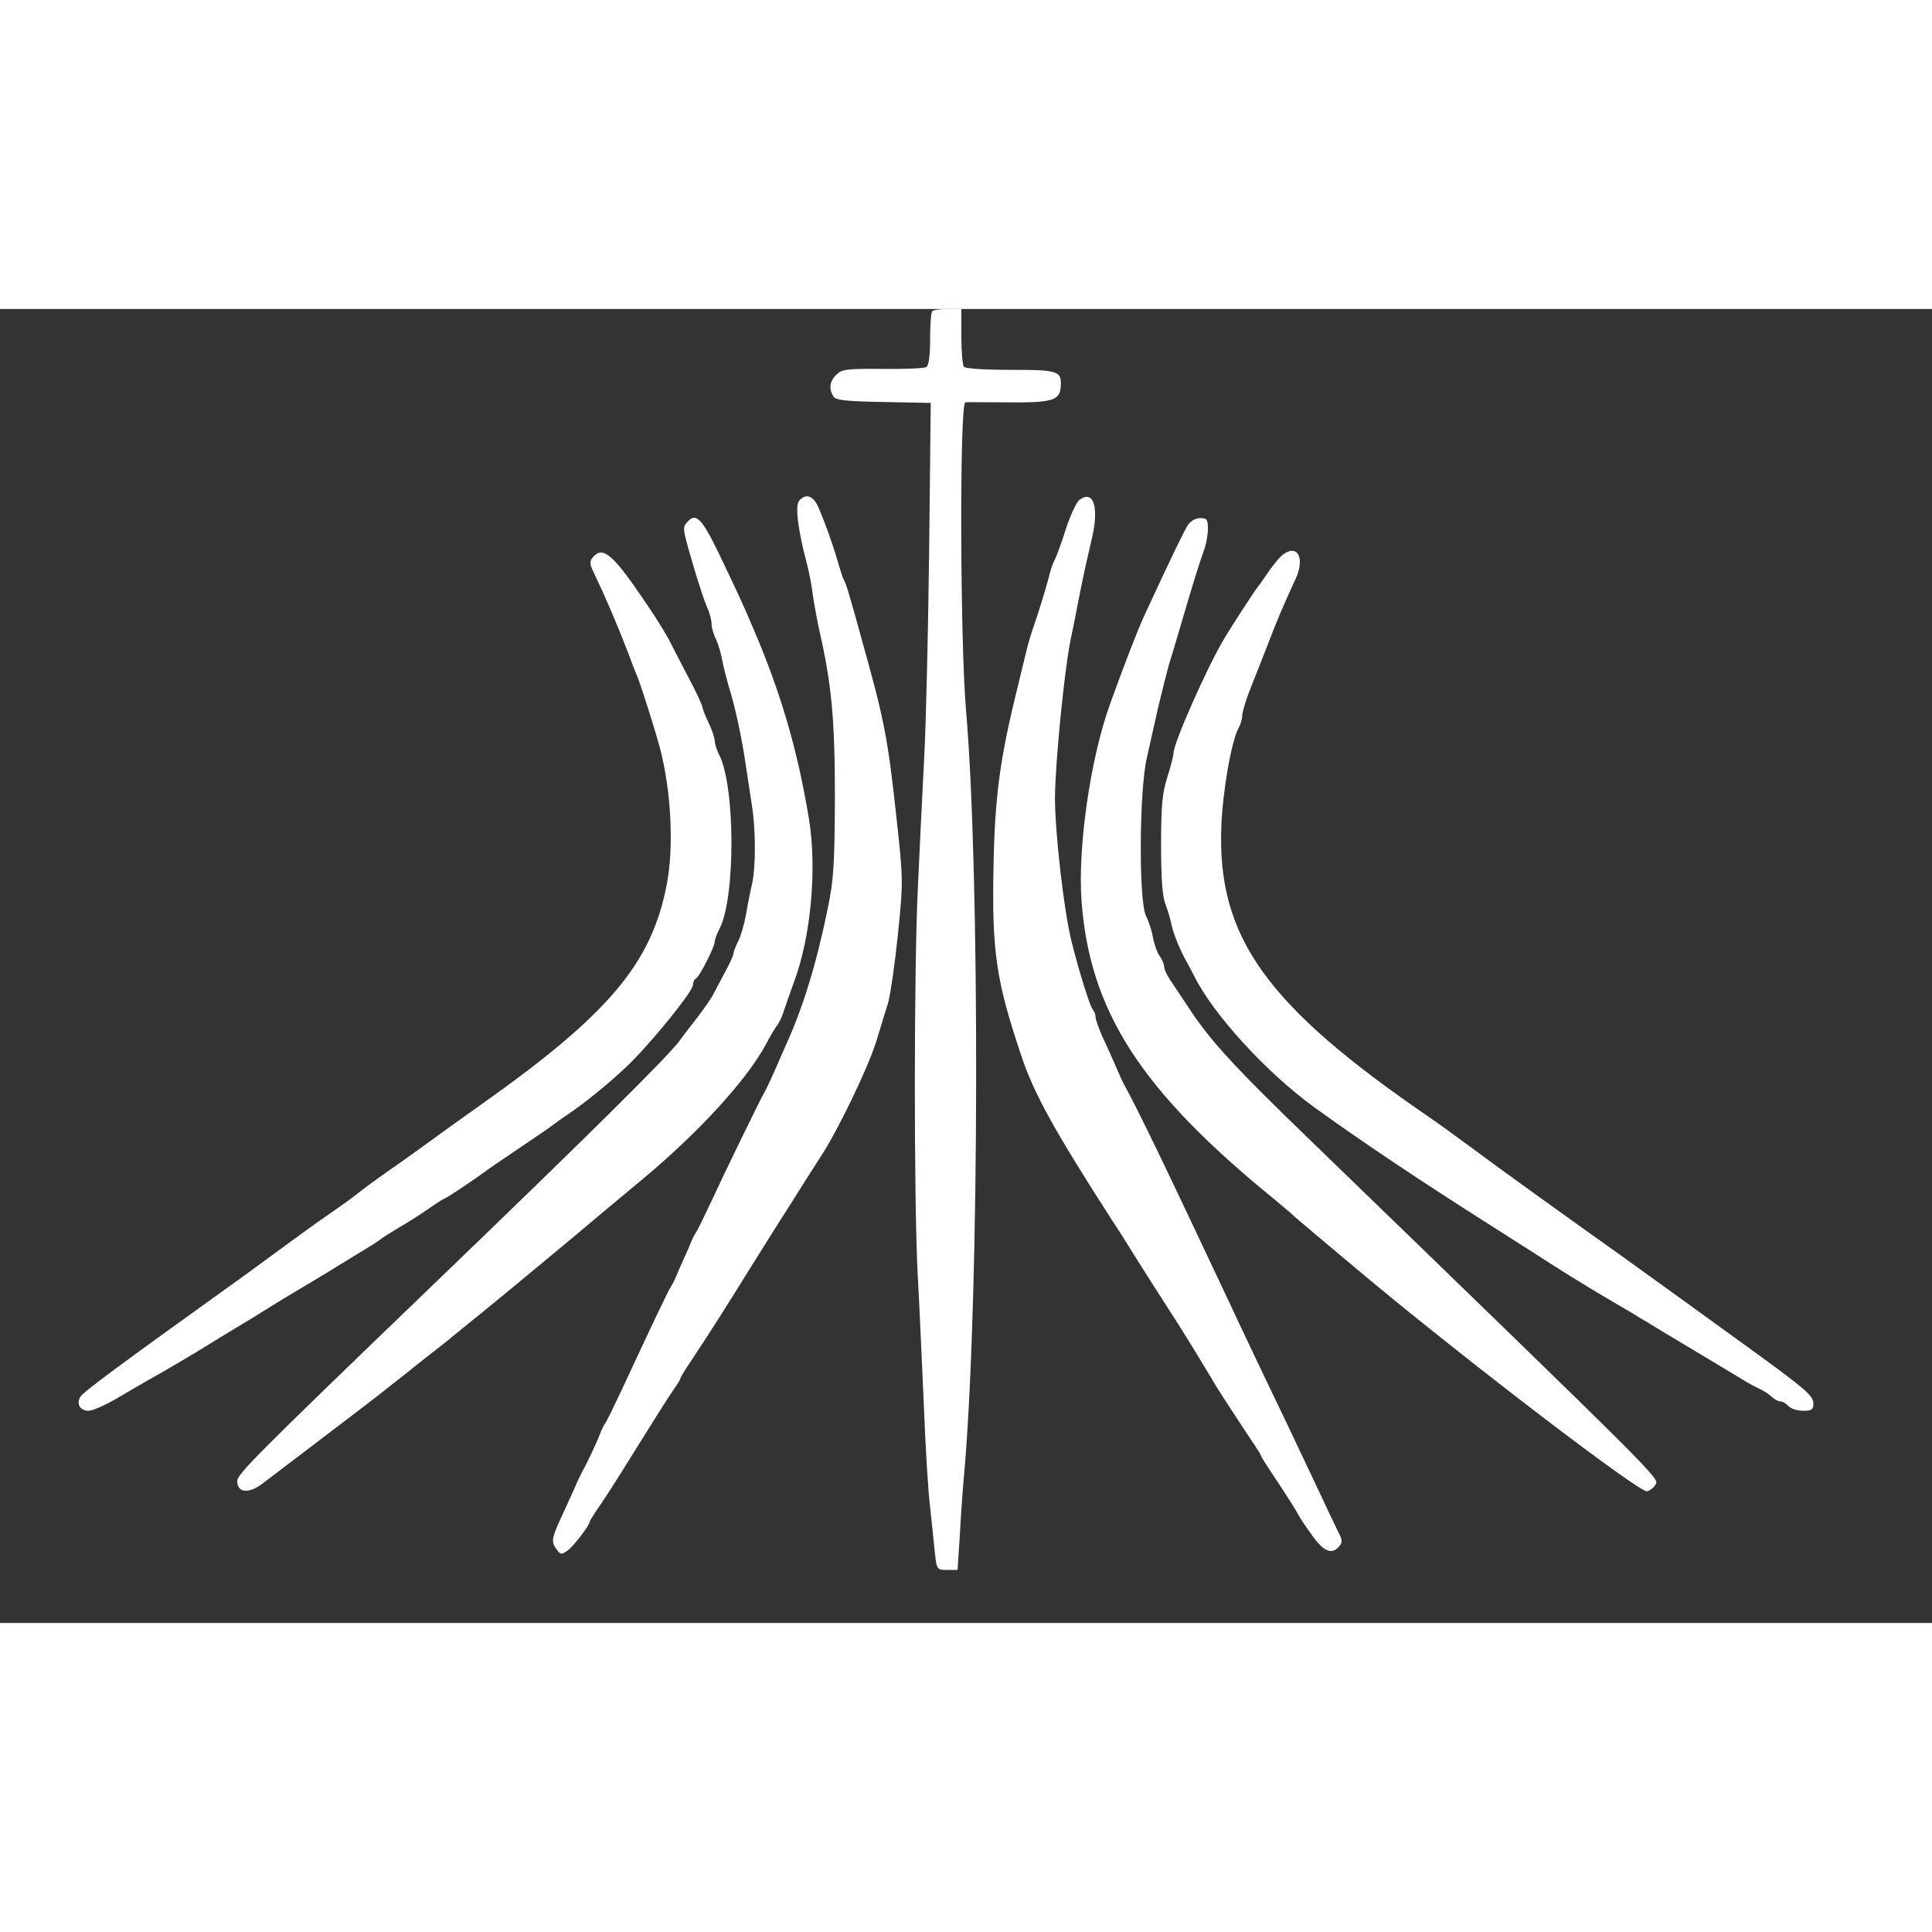
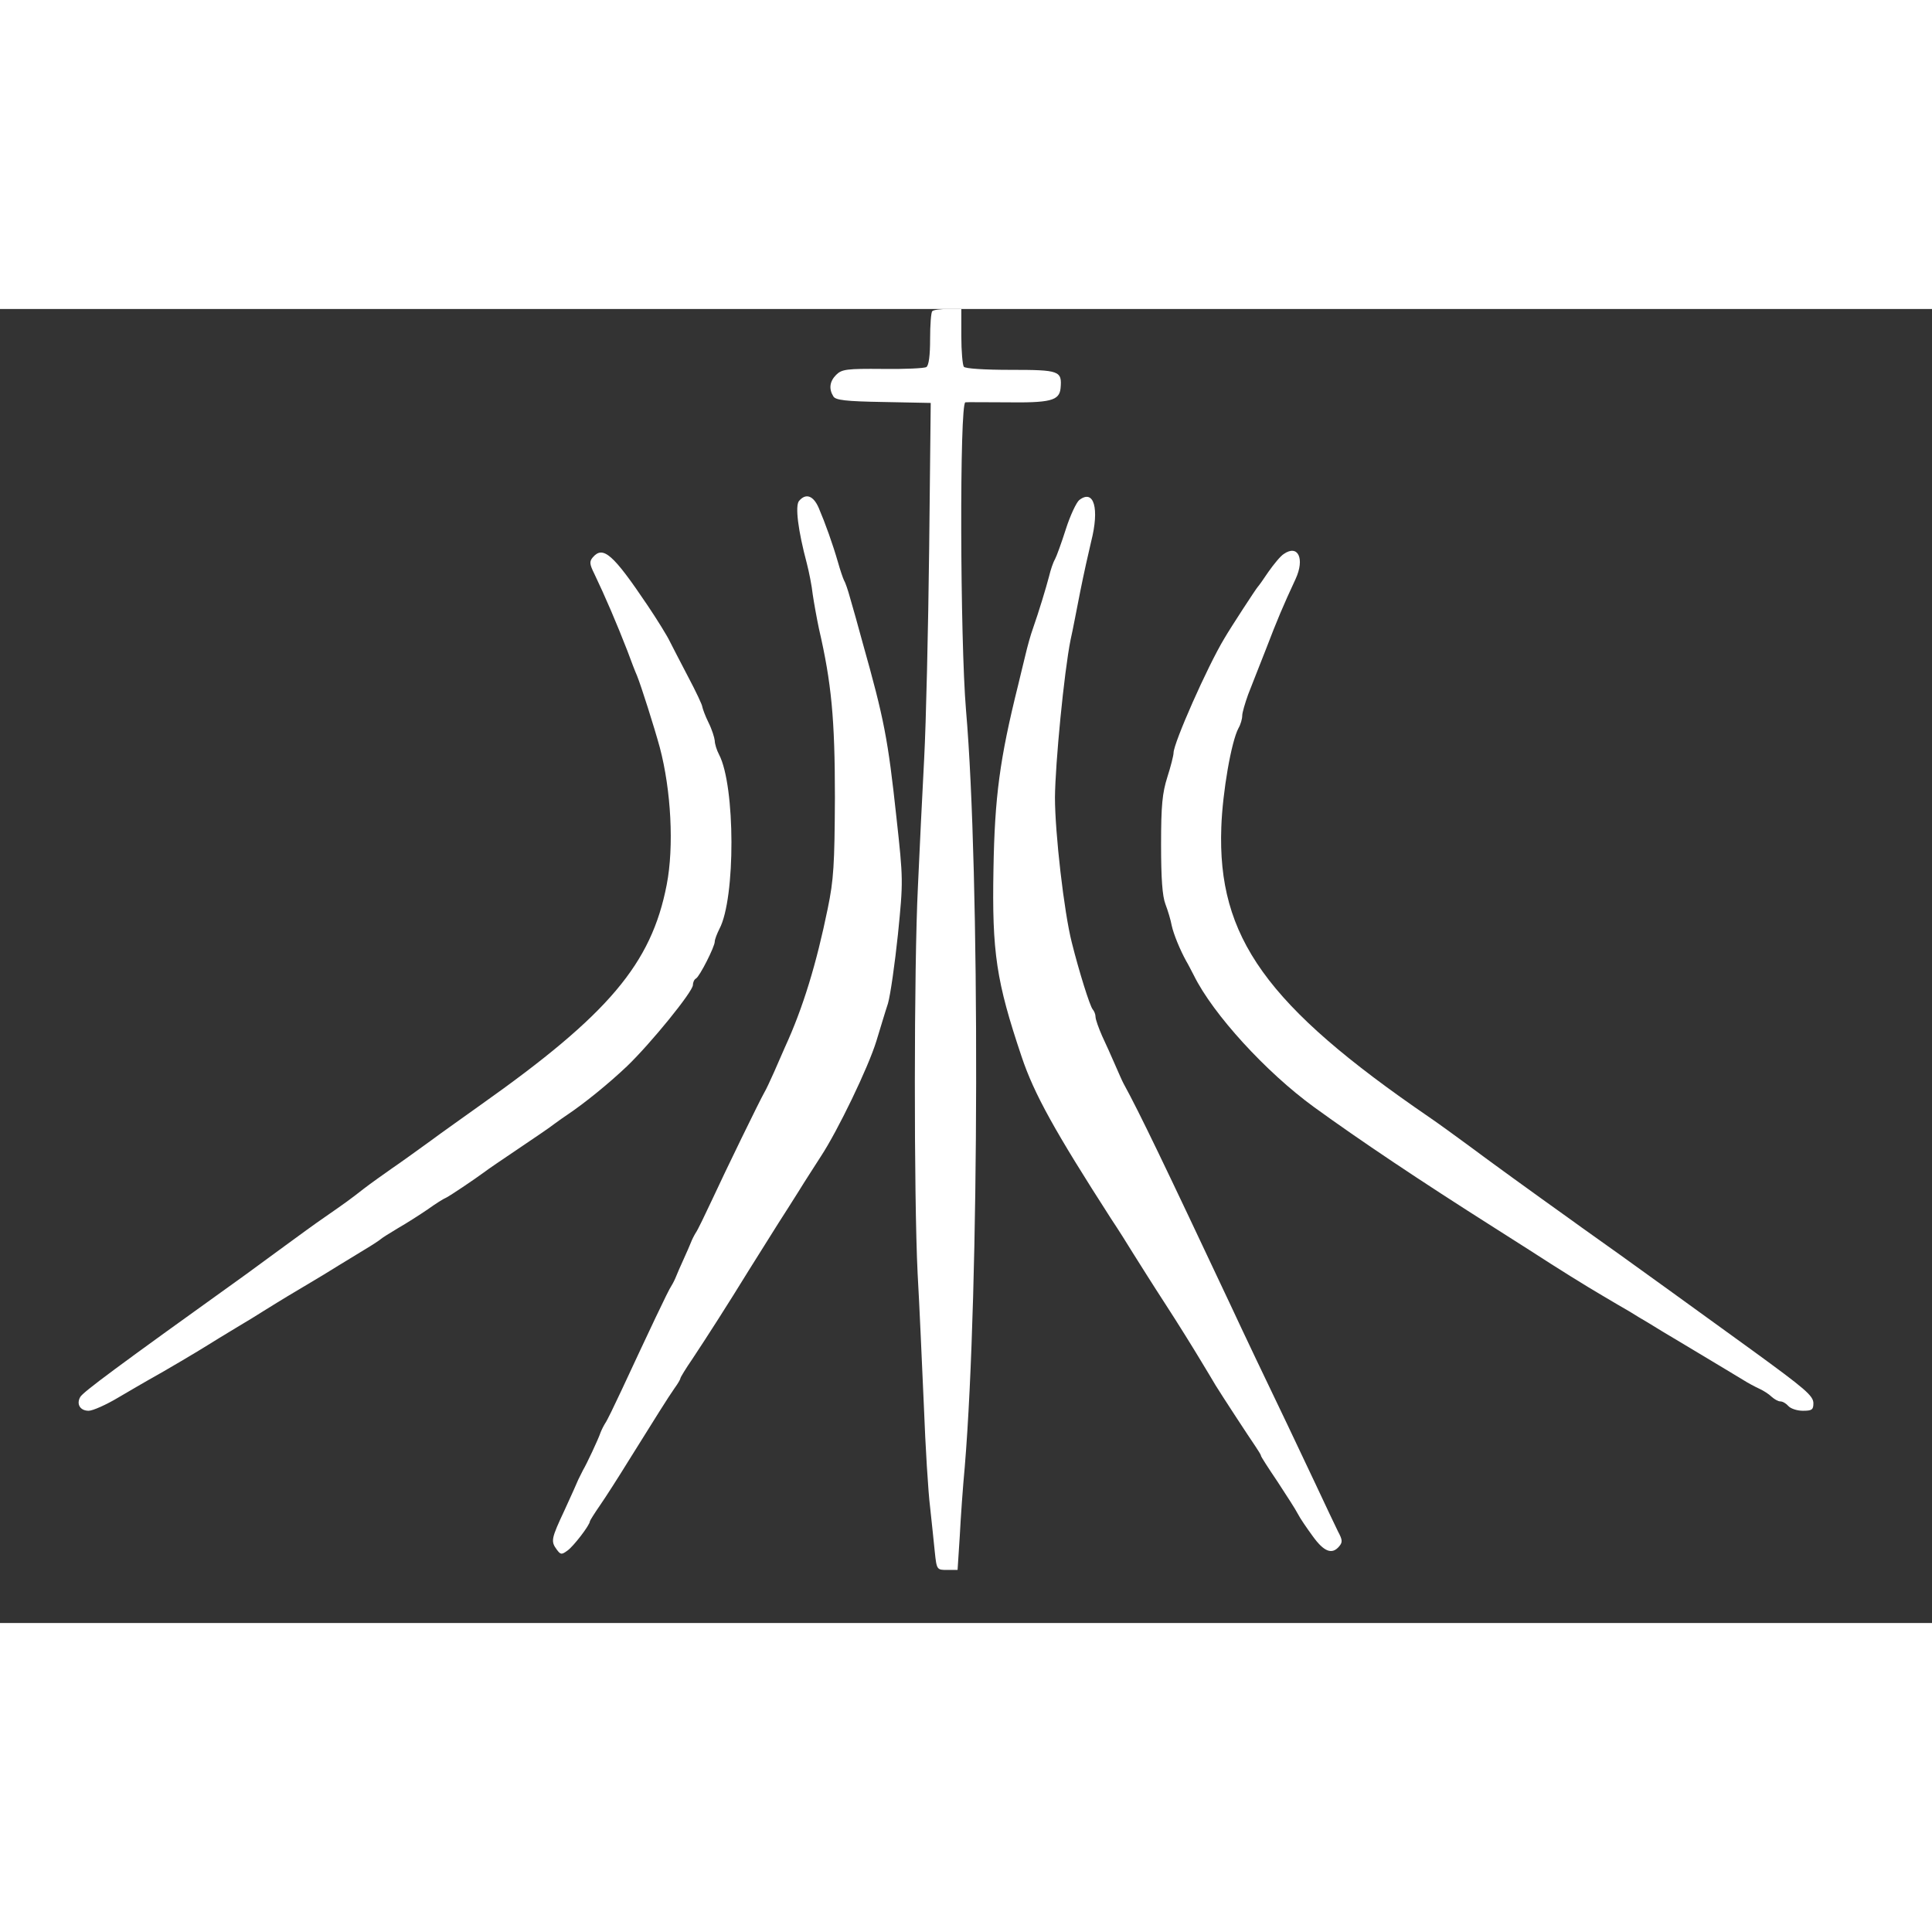
<svg xmlns="http://www.w3.org/2000/svg" version="1" width="50" height="50" viewBox="0 0 619 421">
  <rect x="0" y="0" width="619" height="421" fill="#333333" stroke="none" />
  <g fill="#fff">
-     <path d="M298.7.7c-.4.3-.7 4.4-.7 8.9 0 5.2-.4 8.5-1.2 9-.6.4-6.9.7-14 .6-11.5-.1-13.1.1-14.9 1.9-2.1 2.1-2.4 4.5-.9 6.9.7 1.2 3.9 1.6 16.1 1.8l15.1.3-.5 46.7c-.3 25.7-1 55.9-1.6 67.2-.6 11.3-1.5 29.7-2 41-1.3 25.9-1.3 99.6-.1 124 .6 10.2 1.4 29.3 2 42.4.5 13.2 1.4 27.8 2 32.5.5 4.7 1.2 11.2 1.5 14.3.6 5.8.7 5.8 4 5.8h3.3l.7-10.8c.3-5.9 1-15.9 1.6-22.2 4.7-56.5 4.9-190.6.4-242.5-1.9-22.4-2.1-98.4-.2-98.6.6-.1 6.4 0 12.7 0 14.5.2 17.4-.5 17.8-4.5.5-5.6-.3-5.9-16-5.9-8.4 0-14.6-.4-15-1-.4-.6-.8-4.9-.8-9.8V0h-4.3c-2.4 0-4.7.3-5 .7z" />
+     <path d="M298.7.7c-.4.3-.7 4.4-.7 8.9 0 5.2-.4 8.5-1.2 9-.6.4-6.9.7-14 .6-11.5-.1-13.1.1-14.9 1.9-2.1 2.1-2.4 4.5-.9 6.9.7 1.2 3.9 1.6 16.1 1.8l15.1.3-.5 46.7c-.3 25.7-1 55.9-1.6 67.2-.6 11.3-1.5 29.7-2 41-1.3 25.9-1.3 99.6-.1 124 .6 10.2 1.4 29.3 2 42.4.5 13.2 1.4 27.8 2 32.5.5 4.7 1.2 11.2 1.5 14.3.6 5.8.7 5.8 4 5.8h3.3l.7-10.8c.3-5.9 1-15.9 1.6-22.2 4.7-56.5 4.9-190.6.4-242.5-1.9-22.4-2.1-98.4-.2-98.6.6-.1 6.4 0 12.7 0 14.5.2 17.4-.5 17.8-4.5.5-5.6-.3-5.9-16-5.9-8.4 0-14.6-.4-15-1-.4-.6-.8-4.9-.8-9.8V0h-4.3c-2.4 0-4.7.3-5 .7" />
    <path d="M256 61.5c-1.3 1.6-.3 9.5 2.5 20 .7 2.7 1.6 7.2 1.9 10 .4 2.7 1.3 7.7 2 11 4 17.3 5.1 28.8 5.1 54-.1 21.6-.4 26.4-2.3 35.6-3.6 17.6-7.9 31.8-13.7 44.4-.7 1.6-2.3 5.2-3.5 8-1.2 2.7-2.6 5.7-3.1 6.5-1.5 2.6-12.5 25.2-16.8 34.5-2.3 4.9-4.6 9.7-5.2 10.5-.5.8-1.2 2.2-1.5 3-.3.8-1.4 3.3-2.4 5.5s-2.1 4.7-2.4 5.5c-.3.8-1 2.2-1.5 3-1 1.4-7.1 14.4-16 33.5-2.3 4.9-4.6 9.7-5.2 10.5-.5.8-1.2 2.2-1.5 3-.7 2.1-4.5 10.2-5.6 12l-1.5 3c-.3.8-2.3 5.2-4.4 9.8-4.3 9.2-4.5 10-2.5 12.7 1.2 1.6 1.5 1.7 3.4.3 1.9-1.3 7.2-8.2 7.2-9.4 0-.2 1.5-2.6 3.3-5.2 1.8-2.6 5.9-9 9.1-14.2 8.8-14.1 12.6-20.2 14.7-23.2 1.1-1.5 1.9-2.9 1.9-3.2 0-.3 1.7-3.1 3.9-6.3 4.7-7.1 11-16.9 18.2-28.6 3-4.8 7.1-11.3 9.1-14.5 2-3.1 5.1-8 6.8-10.7 1.7-2.8 4.9-7.7 7-11 5.4-8.2 15.2-28.5 17.8-37 1.2-3.9 2.8-9.3 3.7-12 .8-2.8 2.2-12.7 3.2-22.2 1.7-17 1.7-17.5-.5-37.5-2.7-25-3.9-31.3-10.8-55.8-1.4-5.2-3.2-11.6-4-14.3-.7-2.6-1.6-5.2-2-5.8-.3-.6-1.2-3.2-1.9-5.7-1.7-5.9-4.1-12.6-6.2-17.5-1.7-3.9-4.1-4.8-6.3-2.2zm89.8-.3c-.9.7-2.9 4.9-4.3 9.3s-3 8.8-3.5 9.7c-.6 1-1.4 3.4-1.9 5.5-1 3.8-3.2 11.1-5.2 16.8-.6 1.6-1.7 5.5-2.4 8.5s-1.8 7.3-2.3 9.5c-5.9 23.7-7.5 35.8-7.9 58.9-.5 26.8.9 36 9 60.1 4 12 10.7 24 28.7 52 2.2 3.3 5.3 8.2 7 11 1.7 2.7 6.4 10.2 10.5 16.5 4.1 6.3 9.1 14.4 11.2 17.9 2.1 3.5 4.3 7.1 4.8 8 2.1 3.4 10.8 16.7 12.6 19.3 1 1.5 1.9 2.9 1.9 3.2 0 .3 2.4 4 5.3 8.3 2.8 4.3 5.8 8.9 6.5 10.3.7 1.4 2.9 4.6 4.8 7.2 3.6 5 6.2 6 8.5 3.2 1.1-1.3 1-2.1-.4-4.7-.9-1.8-4.1-8.6-7.2-15.2-3.1-6.6-7.2-15.2-9-19-6.6-13.7-14.4-30.1-18.3-38.5-21.1-44.8-29.1-61.5-34.2-70.8-.5-.9-1.7-3.7-2.8-6.2-1.1-2.5-2.9-6.6-4.1-9.1-1.1-2.5-2.1-5.3-2.1-6.1 0-.8-.4-1.8-.9-2.4-.9-1-4.4-12.2-6.7-21.4-2.5-9.8-5.4-35.2-5.4-46.5.1-10.9 2.9-40 5-50.5.7-3 2-10 3.1-15.5s2.7-12.7 3.5-16c2.7-10.6.9-16.9-3.8-13.3z" />
-     <path d="M220 68.5c-1.4 1.7-1.4 1.8 3.1 17 1.2 3.8 2.7 8.4 3.5 10.2.8 1.7 1.4 4.1 1.4 5.3 0 1.1.6 3.3 1.4 4.8.7 1.5 1.6 4.5 2 6.7.4 2.2 1.4 6 2.1 8.5 2 6.1 4.3 17.1 5.5 25.5.6 3.8 1.4 9.5 1.9 12.5 1.2 7.2 1.3 19.4.1 25-.6 2.5-1.5 7-2 10.1-.6 3.2-1.7 7-2.5 8.5-.8 1.6-1.5 3.4-1.5 3.9 0 .6-1.3 3.5-3 6.5-1.6 3-3.3 6.2-3.7 7-.4.8-2.4 3.7-4.5 6.5-2.1 2.7-4.9 6.3-6.1 8-3.8 5.1-28.8 29.9-78.8 78-56.3 54.2-62.9 60.8-62.9 63 0 3.8 3.6 4.2 8 .9 5.4-4.1 34.1-25.9 36.5-27.8 1.1-.9 5.6-4.4 9.9-7.8 4.3-3.5 9.1-7.2 10.5-8.3 1.4-1.1 3.1-2.4 3.7-3 .7-.5 5.1-4.2 9.9-8 4.8-3.9 16.4-13.5 25.9-21.4 9.4-7.9 20.9-17.5 25.6-21.4 18.1-15.1 33.4-31.9 39.4-43.1 1.4-2.7 3.1-5.5 3.6-6.1.6-.7 1.5-2.6 2-4.2.5-1.5 2-5.9 3.4-9.7 5.4-14.4 7.4-36.1 4.8-52.1-3.6-22-9-40.6-18-61.5-3.3-7.8-5.3-12-10.7-23.3-5.8-12-7.6-13.7-10.5-10.2zm160.6.7c-1.2 1.9-4.8 9.2-14.1 29.3-2.1 4.6-6.7 16.5-11 28.5-6.2 17.4-10.2 45.4-9 62.5 2.6 35.4 18.9 60.8 61.5 95.5 3 2.5 6.2 5.2 7 6 1.6 1.4 9.4 8 24 20.2 32.9 27.3 86.3 68.1 88.7 67.6.9-.2 2.1-1.1 2.7-2.1 1.3-2.1 3.1-.3-109.9-109.7-25.8-24.9-33-32.9-39.9-43.5l-5.8-8.7c-1-1.5-1.8-3.3-1.8-4 0-.8-.6-2.3-1.4-3.4-.8-1.1-1.8-3.8-2.2-6-.3-2.1-1.4-5.3-2.2-6.9-2.4-4.5-2.2-40.1.2-50.5.9-4.1 2.6-11.6 3.7-16.5 1.2-5 2.7-11 3.4-13.5.8-2.5 2.4-7.9 3.6-12 3.9-13.3 6.1-20.4 7.5-24.3.8-2 1.4-5.3 1.4-7.2 0-3.1-.3-3.5-2.5-3.5-1.4 0-3 .9-3.9 2.2z" />
    <path d="M411.3 78.5c-1.1.7-3.2 3.3-4.9 5.7-1.6 2.4-3.1 4.5-3.4 4.8-.5.5-8.6 12.9-10.7 16.5-5.5 9.1-16.3 33.6-16.3 36.7 0 .8-.9 4.4-2 7.8-1.6 5.1-2 9-2 21.6 0 10.8.4 16.5 1.4 19.1.8 2.1 1.7 5.1 2 6.8.6 2.8 2.7 7.9 4.7 11.5.5.8 1.5 2.8 2.4 4.5 6.1 12.4 23.1 31 38.5 42.2 14.9 10.8 33.7 23.4 58 38.8 4.1 2.6 9.1 5.8 11 7 9.4 6.1 18.1 11.5 23.4 14.6 3.2 1.9 7.1 4.2 8.7 5.1 1.6 1 4.2 2.6 5.8 3.5 1.6 1 7 4.3 12.1 7.3 9.6 5.8 12.9 7.7 18.3 11 1.7 1.1 4.2 2.4 5.5 3 1.3.6 3 1.7 3.8 2.5.9.8 2.1 1.5 2.8 1.5.8 0 1.9.7 2.6 1.5.7.8 2.8 1.5 4.6 1.5 2.9 0 3.4-.3 3.4-2.4 0-2.4-2.6-4.6-19.5-16.9-20-14.5-34.7-25.1-42.5-30.7-5-3.6-12-8.5-15.4-11-13.3-9.5-26-18.7-33.1-24-4.1-3-9.7-7.1-12.5-9-52.3-35.8-68-57.7-66.7-93 .4-11.3 3.2-27.4 5.5-31.7.7-1.2 1.2-3 1.2-4s.9-4 1.9-6.8c1.1-2.7 3.6-9.3 5.7-14.5 3.6-9.4 5.5-13.9 9.5-22.5 3-6.5.8-11.2-3.8-8zm-221.4 1.1c-1.1 1.3-1 2.2.5 5.2 3.5 7.3 7.3 16.2 10.6 24.7 1.2 3.3 2.6 6.9 3.1 8 1.3 3.2 5.5 16.4 7.3 23 3.6 13.6 4.6 31.7 2.2 44C208.7 209.8 195 226 154 255c-5 3.6-12.4 8.8-16.3 11.7-4 2.9-9.4 6.8-12.2 8.7-2.7 1.9-6.8 4.8-9 6.5-4.6 3.6-5.6 4.3-12.5 9.1-2.8 1.9-8.4 6-12.5 9s-9.8 7.2-12.7 9.3c-41.7 29.9-52.2 37.7-53.1 39.3-1.3 2.3 0 4.4 2.7 4.4 1.3 0 5.6-1.9 9.6-4.3 3.9-2.3 8.4-4.9 9.8-5.7 4.4-2.4 16.2-9.4 18.7-11 1.3-.8 5.3-3.3 9-5.5s7.8-4.7 9-5.5c1.3-.8 6.4-4 11.5-7s10.7-6.4 12.4-7.5c1.8-1.1 5.4-3.3 8.2-5 2.7-1.6 5.1-3.2 5.4-3.5.3-.3 2.8-1.9 5.5-3.5 2.8-1.6 7-4.3 9.5-6 2.5-1.8 5.2-3.5 6-3.8 1.2-.6 8.7-5.6 12.5-8.4.6-.5 5.3-3.7 10.5-7.2s10.5-7.1 11.6-8c1.2-.9 3.2-2.3 4.4-3.1 5.2-3.5 12.9-9.7 18.9-15.4 7.6-7.3 21.1-23.9 21.1-26 0-.8.4-1.8 1-2.1 1.2-.7 6-10.2 6-11.8 0-.7.7-2.5 1.5-4.1 5.2-9.8 5.1-45.8-.1-55.8-.8-1.5-1.4-3.5-1.4-4.5-.1-1-.9-3.6-2-5.8-1.1-2.2-1.9-4.5-2-5.1 0-.5-2-4.8-4.5-9.5-2.4-4.6-5.1-9.8-5.9-11.4-.8-1.7-4-6.9-7.1-11.5-11.1-16.5-14.3-19.3-17.6-15.4z" />
  </g>
</svg>